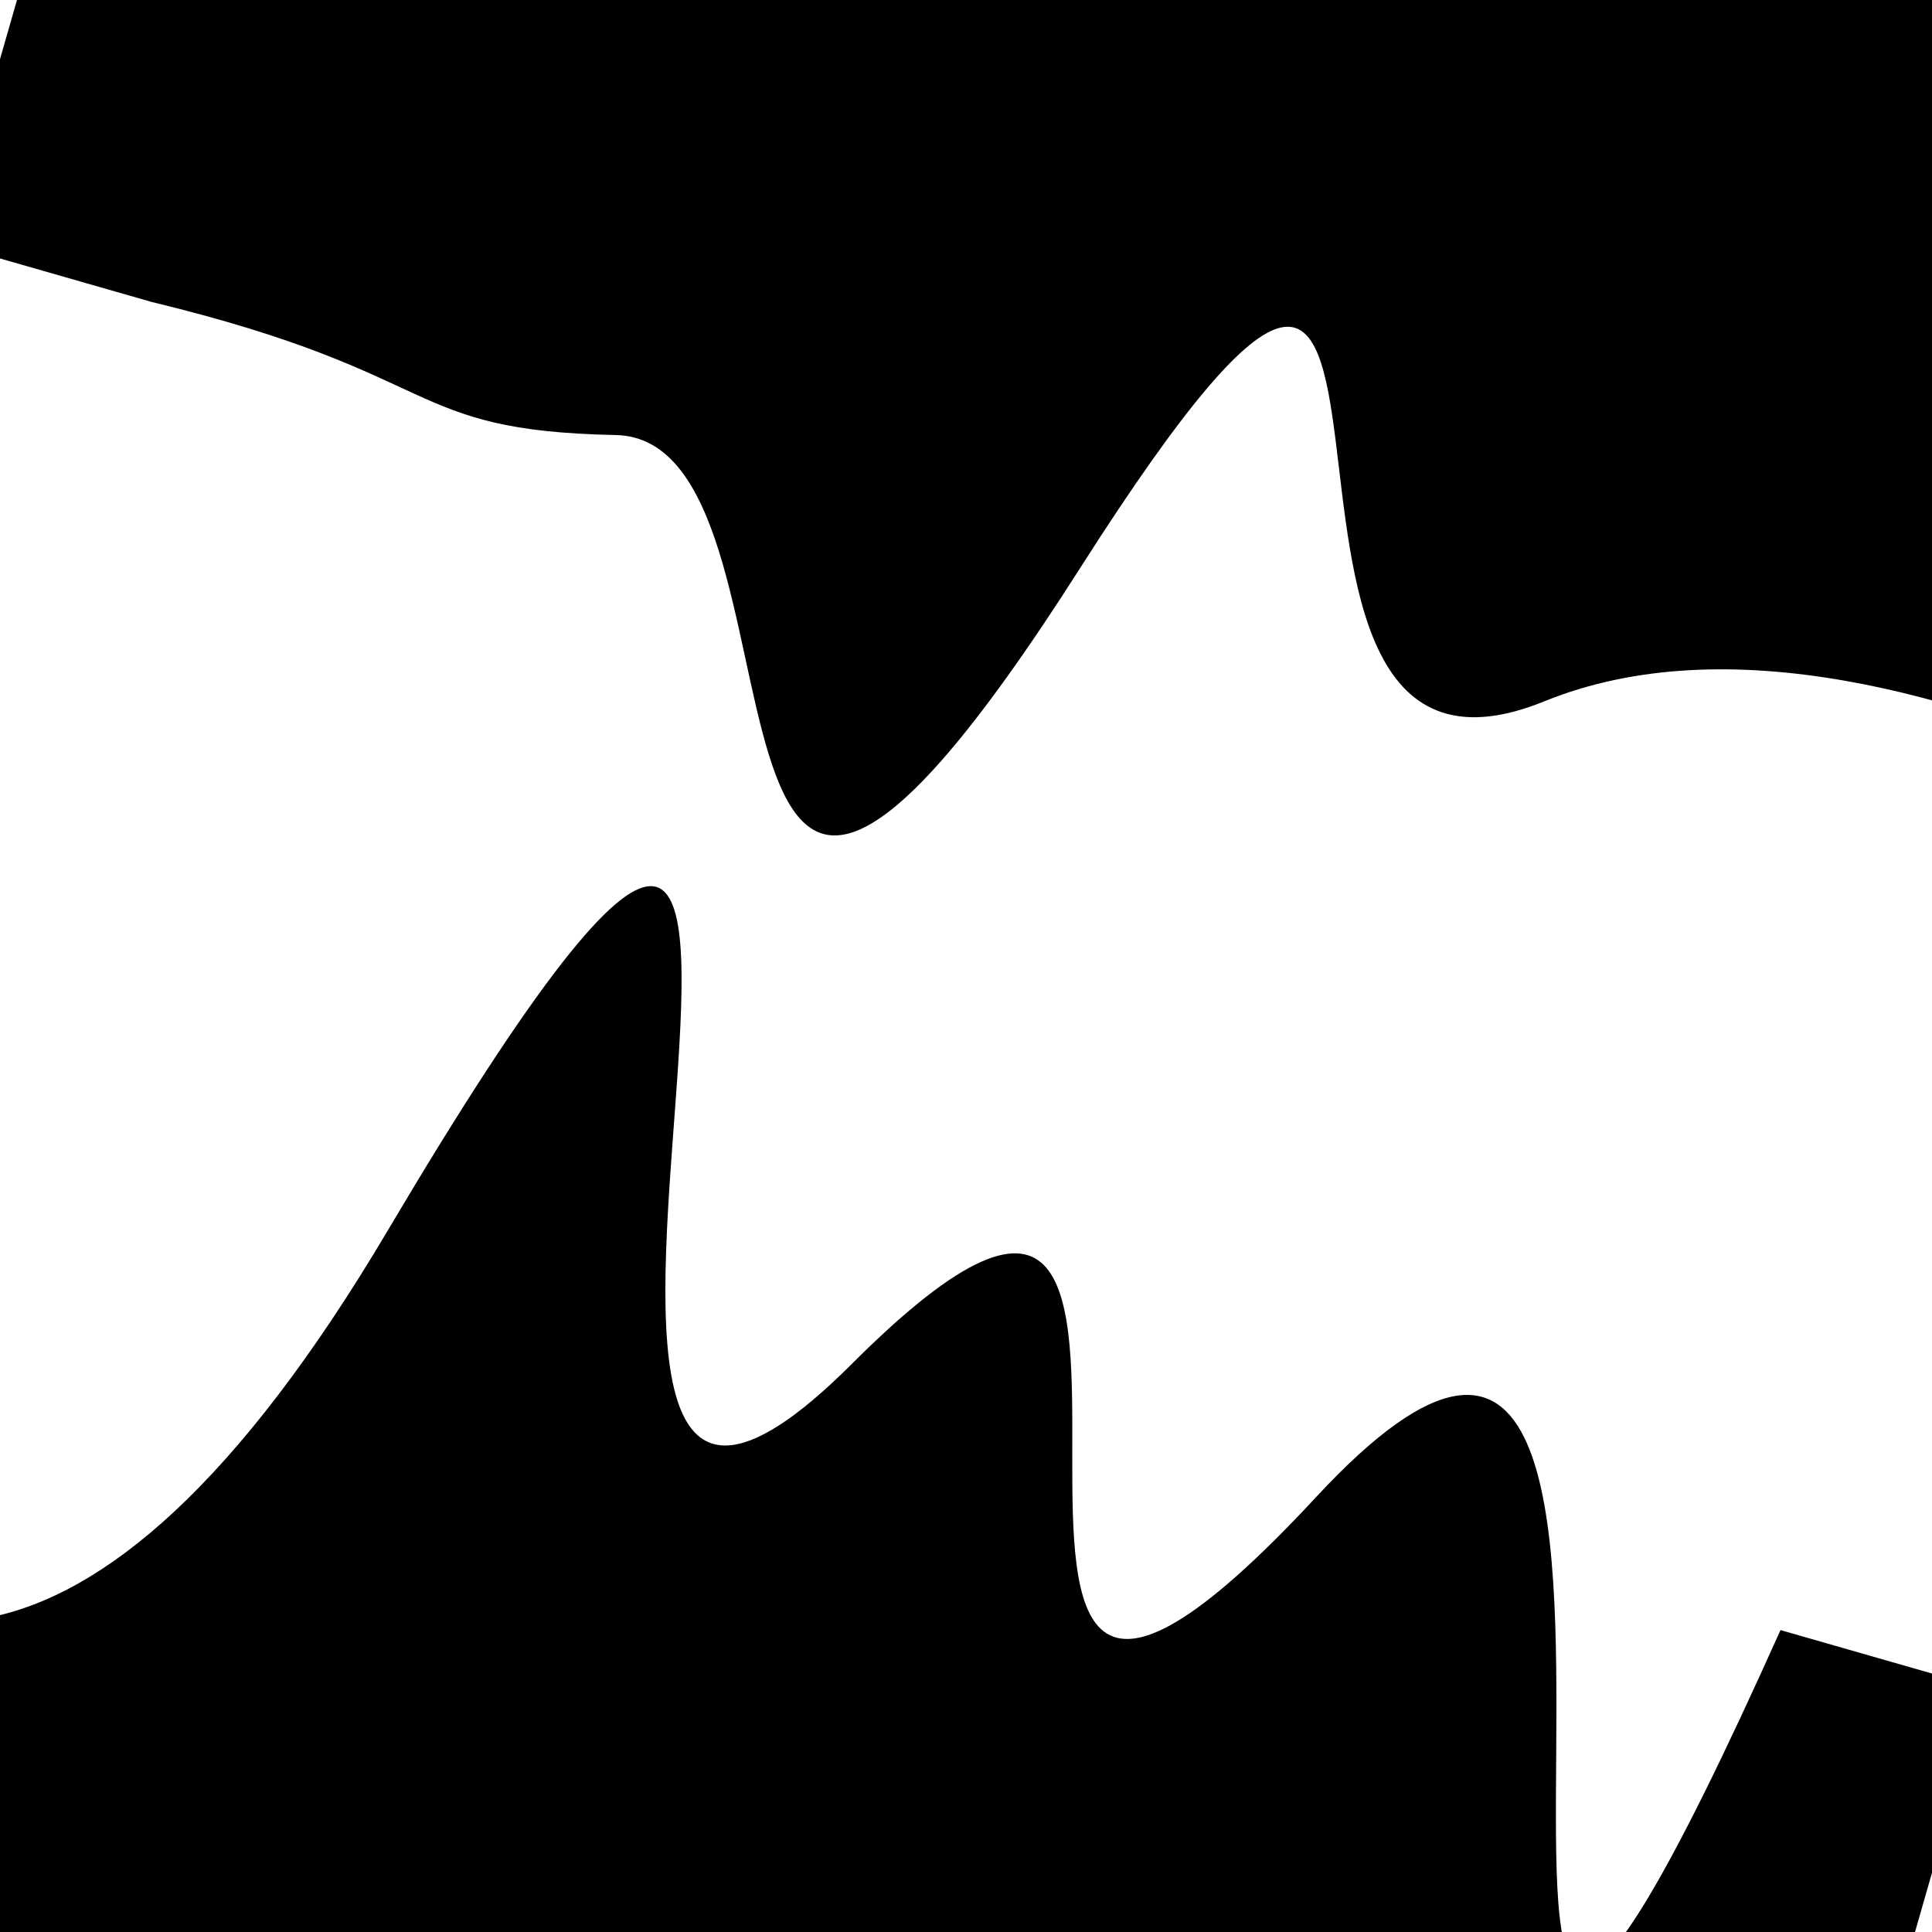
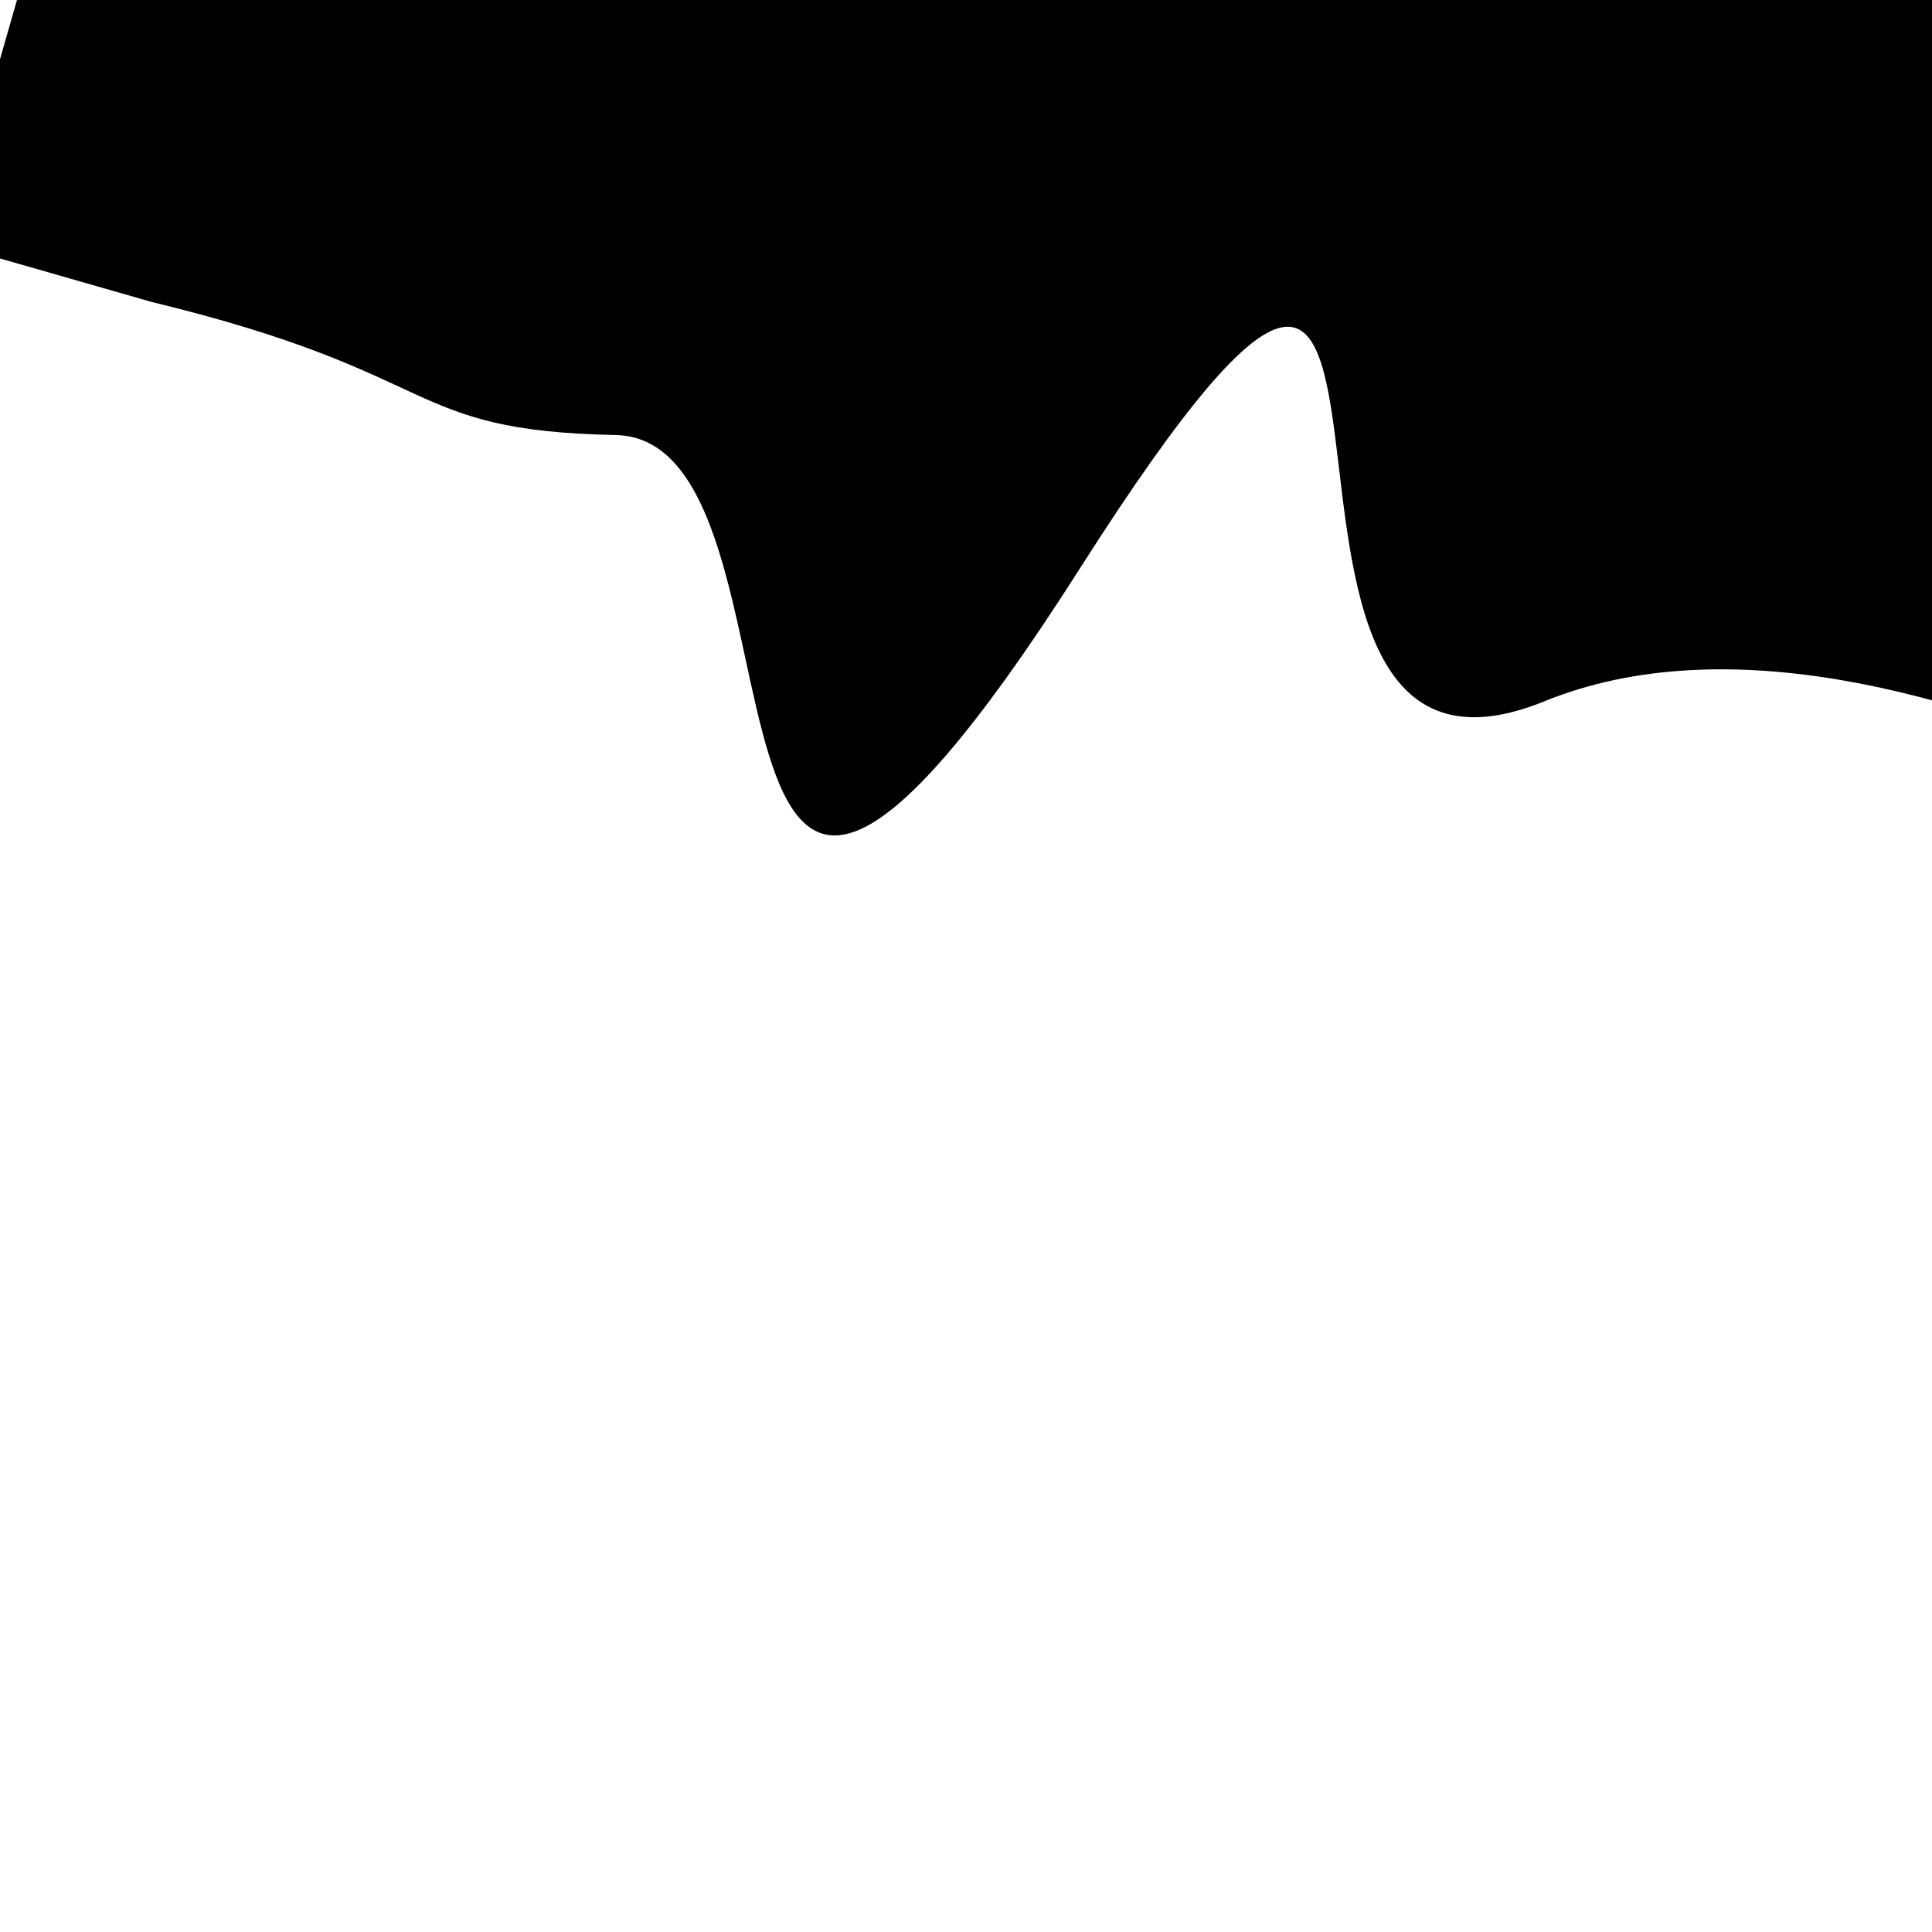
<svg xmlns="http://www.w3.org/2000/svg" viewBox="0 0 1000 1000" height="1000" width="1000">
-   <rect x="0" y="0" width="1000" height="1000" fill="#ffffff" />
  <g transform="rotate(16 500.0 500.0)">
-     <path d="M -250.0 714.21 S   95.66 1305.40  250.00  714.21  340.49 1001.90  500.00  714.21  584.68 1040.67  750.00  714.21  917.47 1290.05 1000.00  714.21 h 110 V 2000 H -250.0 Z" fill="hsl(189.9, 20%, 25.959%)" />
-   </g>
+     </g>
  <g transform="rotate(196 500.0 500.0)">
    <path d="M -250.0 714.21 S   89.86  839.87  250.00  714.21  383.35 1108.04  500.00  714.21  642.40  742.74  750.00  714.21  841.85  720.82 1000.00  714.21 h 110 V 2000 H -250.0 Z" fill="hsl(249.9, 20%, 40.959%)" />
  </g>
</svg>